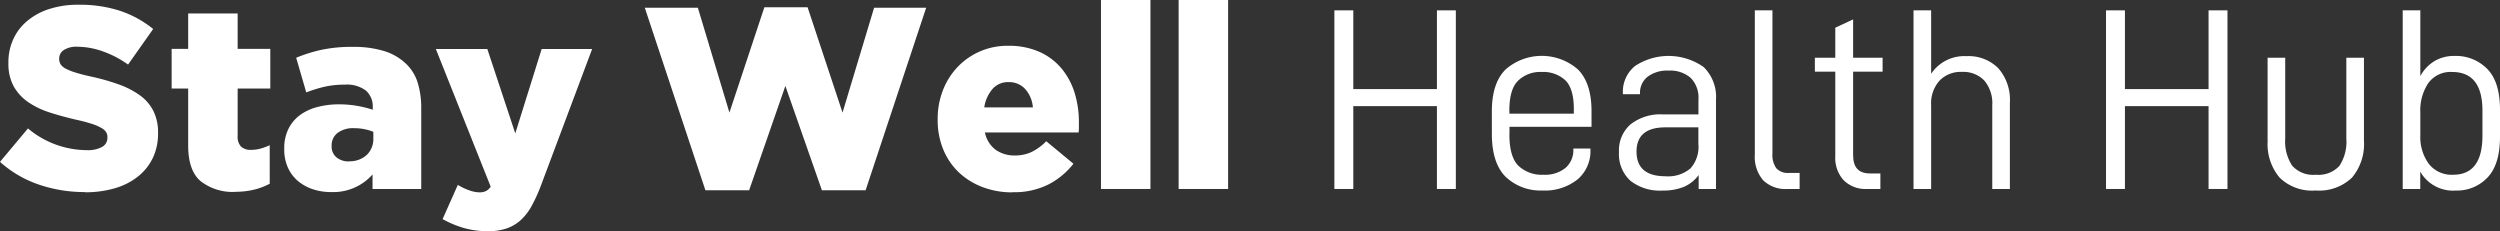
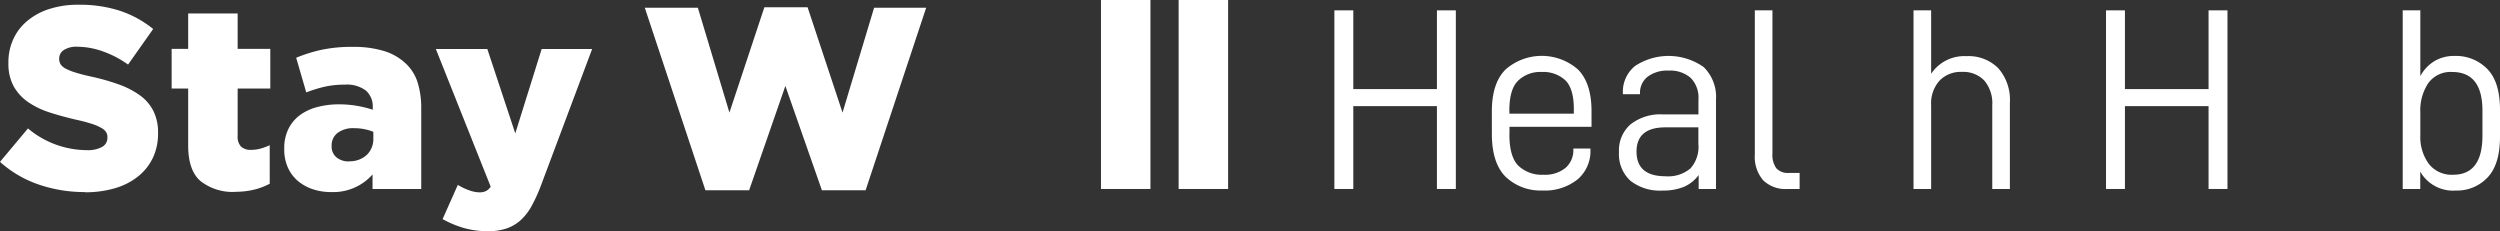
<svg xmlns="http://www.w3.org/2000/svg" height="32.16" viewBox="0 0 347.67 32.16" width="347.67">
  <rect x="0" y="0" width="347.67" height="32.16" fill="#333333" stroke="none" />
  <g fill="#fff">
    <path d="m11.81 26.71a19.571 19.571 0 0 1 -6.43-1.05 15.552 15.552 0 0 1 -5.38-3.15l3.89-4.65a12.789 12.789 0 0 0 8.17 3.02 4.133 4.133 0 0 0 2.14-.45 1.429 1.429 0 0 0 .74-1.28v-.07a1.351 1.351 0 0 0 -.18-.7 1.815 1.815 0 0 0 -.67-.59 6.883 6.883 0 0 0 -1.3-.56 20.94 20.94 0 0 0 -2.11-.56c-1.34-.31-2.59-.65-3.74-1.02a11.513 11.513 0 0 1 -3.01-1.44 6.7 6.7 0 0 1 -2.02-2.19 6.564 6.564 0 0 1 -.74-3.25v-.07a7.656 7.656 0 0 1 .67-3.23 7.164 7.164 0 0 1 1.94-2.55 9.032 9.032 0 0 1 3.08-1.67 12.86 12.86 0 0 1 4.07-.59 18.068 18.068 0 0 1 5.78.85 14.686 14.686 0 0 1 4.59 2.52l-3.49 4.95a13.866 13.866 0 0 0 -3.55-1.85 10.681 10.681 0 0 0 -3.51-.63 3.17 3.17 0 0 0 -1.89.47 1.382 1.382 0 0 0 -.63 1.15v.07a1.4 1.4 0 0 0 .2.75 1.759 1.759 0 0 0 .68.59 7.522 7.522 0 0 0 1.33.54c.56.18 1.28.37 2.14.56a30.7 30.7 0 0 1 3.91 1.1 11.815 11.815 0 0 1 2.97 1.53 6.048 6.048 0 0 1 1.87 2.17 6.653 6.653 0 0 1 .65 3.04v.07a7.807 7.807 0 0 1 -.74 3.45 7.358 7.358 0 0 1 -2.07 2.57 9.37 9.37 0 0 1 -3.2 1.62 14.68 14.68 0 0 1 -4.18.56z" />
    <path d="m32.76 26.68a7.229 7.229 0 0 1 -4.85-1.48q-1.74-1.47-1.74-4.97v-7.92h-2.3v-5.51h2.3v-4.93h6.88v4.93h4.54v5.51h-4.54v6.59a2 2 0 0 0 .47 1.49 1.947 1.947 0 0 0 1.4.45 4.907 4.907 0 0 0 1.33-.18 8.32 8.32 0 0 0 1.26-.47v5.36a8.992 8.992 0 0 1 -2.12.81 10.72 10.72 0 0 1 -2.63.31z" />
    <path d="m46.08 26.71a7.949 7.949 0 0 1 -2.59-.4 6.322 6.322 0 0 1 -2.07-1.15 5.327 5.327 0 0 1 -1.39-1.87 6.171 6.171 0 0 1 -.5-2.59v-.07a6.021 6.021 0 0 1 .56-2.66 5.342 5.342 0 0 1 1.55-1.91 7.086 7.086 0 0 1 2.39-1.15 11.7 11.7 0 0 1 3.13-.4 14.651 14.651 0 0 1 2.61.23 15.487 15.487 0 0 1 2.07.52v-.32a2.943 2.943 0 0 0 -.95-2.34 4.4 4.4 0 0 0 -2.93-.83 12.772 12.772 0 0 0 -2.81.29 19.168 19.168 0 0 0 -2.56.79l-1.4-4.82a21.146 21.146 0 0 1 3.51-1.1 20.037 20.037 0 0 1 4.37-.41 14.373 14.373 0 0 1 4.45.61 7.646 7.646 0 0 1 2.97 1.76 6.164 6.164 0 0 1 1.6 2.61 11.961 11.961 0 0 1 .49 3.58v11.2h-6.77v-2.02a7.28 7.28 0 0 1 -5.72 2.45zm2.45-4.28a3.5 3.5 0 0 0 2.45-.86 3.057 3.057 0 0 0 .94-2.34v-.9a7.027 7.027 0 0 0 -1.21-.36 6.955 6.955 0 0 0 -1.46-.14 3.526 3.526 0 0 0 -2.32.67 2.154 2.154 0 0 0 -.81 1.75v.07a1.944 1.944 0 0 0 .68 1.57 2.662 2.662 0 0 0 1.73.56z" />
    <path d="m67.82 32.15a11.938 11.938 0 0 1 -3.37-.46 14.577 14.577 0 0 1 -2.9-1.22l2.12-4.76a7.905 7.905 0 0 0 1.62.77 4.338 4.338 0 0 0 1.37.27 2.161 2.161 0 0 0 .88-.16 1.707 1.707 0 0 0 .7-.63l-7.63-19.15h7.16l3.89 11.74 3.67-11.74h7.02l-7.13 19.01a22.314 22.314 0 0 1 -1.33 2.9 7.463 7.463 0 0 1 -1.55 1.96 5.711 5.711 0 0 1 -1.98 1.12 8.33 8.33 0 0 1 -2.56.36z" />
    <path d="m89.67 1.08h7.38l4.39 14.58 4.86-14.65h6.01l4.86 14.65 4.39-14.58h7.24l-8.42 25.38h-6.08l-5.08-14.51-5.04 14.51h-6.08z" />
-     <path d="m140.83 26.75a11.594 11.594 0 0 1 -4.21-.74 9.959 9.959 0 0 1 -3.29-2.05 9.283 9.283 0 0 1 -2.16-3.19 10.674 10.674 0 0 1 -.77-4.14v-.07a10.9 10.9 0 0 1 .72-3.98 9.83 9.83 0 0 1 2.03-3.24 9.521 9.521 0 0 1 7.07-2.97 10.323 10.323 0 0 1 4.37.86 8.628 8.628 0 0 1 3.06 2.32 9.891 9.891 0 0 1 1.8 3.38 13.667 13.667 0 0 1 .59 4.09v.68a5.793 5.793 0 0 1 -.04.72h-13.03a4 4 0 0 0 1.49 2.41 4.512 4.512 0 0 0 2.72.79 5.363 5.363 0 0 0 2.25-.47 7.432 7.432 0 0 0 2.07-1.51l3.78 3.13a10.544 10.544 0 0 1 -3.47 2.88 10.659 10.659 0 0 1 -4.99 1.08zm2.81-11.81a4.3 4.3 0 0 0 -1.08-2.57 3.011 3.011 0 0 0 -2.3-.95 2.851 2.851 0 0 0 -2.23.95 5.013 5.013 0 0 0 -1.15 2.57h6.77z" />
    <path d="m153.11 0h6.88v26.28h-6.88z" />
    <path d="m163.91 0h6.88v26.28h-6.88z" />
    <path d="m202.46 26.28h-2.63v-11.52h-11.63v11.52h-2.63v-24.84h2.63v10.95h11.63v-10.95h2.63z" />
    <path d="m209.91 18.72c0 2.06.42 3.51 1.26 4.34a4.742 4.742 0 0 0 3.49 1.24 4.5 4.5 0 0 0 3.04-.94 3.227 3.227 0 0 0 1.1-2.59v-.11h2.38v.18a5.155 5.155 0 0 1 -1.78 4.1 7.262 7.262 0 0 1 -4.91 1.55 7 7 0 0 1 -5.11-1.91q-1.905-1.905-1.91-5.94v-3.17c0-2.62.64-4.55 1.91-5.81a7.638 7.638 0 0 1 10.06 0q1.89 1.89 1.89 5.81v2.16h-11.41v1.08zm0-3.31v.4h8.96v-.65c0-1.9-.4-3.23-1.19-4a4.492 4.492 0 0 0 -3.28-1.15 4.409 4.409 0 0 0 -3.28 1.21c-.82.8-1.22 2.2-1.22 4.19z" />
    <path d="m238.64 13.86v12.42h-2.41v-1.94a5.007 5.007 0 0 1 -2.05 1.64 7.59 7.59 0 0 1 -2.99.52 6.609 6.609 0 0 1 -4.46-1.37 5 5 0 0 1 -1.58-4 4.783 4.783 0 0 1 1.6-3.83 6.713 6.713 0 0 1 4.52-1.39h4.93v-2.09a3.894 3.894 0 0 0 -1.08-2.99 4.326 4.326 0 0 0 -3.06-1.01 4.525 4.525 0 0 0 -2.93.85 2.837 2.837 0 0 0 -1.06 2.32v.11h-2.38v-.18a4.6 4.6 0 0 1 1.69-3.74 8.472 8.472 0 0 1 9.55.15 5.8 5.8 0 0 1 1.71 4.54zm-2.45 6.23v-2.38h-4.57q-4.035 0-4.03 3.38c0 2.25 1.33 3.42 4 3.42a4.809 4.809 0 0 0 3.51-1.1 4.531 4.531 0 0 0 1.1-3.33z" />
    <path d="m244.04 21.49v-20.05h2.45v19.91a3.164 3.164 0 0 0 .54 2.05 2.18 2.18 0 0 0 1.76.65h1.48v2.23h-1.73a4.412 4.412 0 0 1 -3.35-1.22 5 5 0 0 1 -1.15-3.56z" />
-     <path d="m257.72 21.64c0 1.66.78 2.48 2.34 2.48h1.44v2.16h-1.84a4.316 4.316 0 0 1 -3.26-1.21 4.568 4.568 0 0 1 -1.17-3.33v-11.77h-2.84v-1.94h2.84v-4.18l2.48-1.15v5.33h4.1v1.94h-4.1v11.66z" />
    <path d="m268.56 1.44v8.82a5.536 5.536 0 0 1 4.9-2.45 5.826 5.826 0 0 1 4.45 1.69 6.682 6.682 0 0 1 1.6 4.79v11.99h-2.45v-11.63a4.867 4.867 0 0 0 -1.12-3.46 4.032 4.032 0 0 0 -3.1-1.19 4.075 4.075 0 0 0 -3.11 1.21 4.732 4.732 0 0 0 -1.17 3.44v11.63h-2.45v-24.84z" />
    <path d="m309.77 26.28h-2.63v-11.52h-11.63v11.52h-2.63v-24.84h2.63v10.95h11.63v-10.95h2.63z" />
-     <path d="m315.35 19.58v-11.55h2.45v11.23a6.122 6.122 0 0 0 .97 3.78 3.894 3.894 0 0 0 3.28 1.26 3.97 3.97 0 0 0 3.28-1.22 6.115 6.115 0 0 0 .97-3.82v-11.23h2.45v11.55a7.249 7.249 0 0 1 -1.67 5.13 6.619 6.619 0 0 1 -5.06 1.78 6.452 6.452 0 0 1 -4.99-1.78 7.2 7.2 0 0 1 -1.67-5.13z" />
    <path d="m336.59 26.28h-2.45v-24.84h2.45v9.15a5.427 5.427 0 0 1 1.96-2.09 5.318 5.318 0 0 1 2.79-.72 6.086 6.086 0 0 1 4.57 1.82c1.18 1.21 1.76 3.1 1.76 5.67v3.74q0 3.855-1.73 5.67a5.85 5.85 0 0 1 -4.43 1.82 5.254 5.254 0 0 1 -4.93-2.63v2.41zm8.64-10.87q0-5.4-4.21-5.4a3.833 3.833 0 0 0 -3.31 1.53 6.814 6.814 0 0 0 -1.12 4.09v3.2a6.3 6.3 0 0 0 1.17 3.94 4.015 4.015 0 0 0 3.4 1.53q4.065 0 4.07-5.44v-3.46z" />
  </g>
</svg>